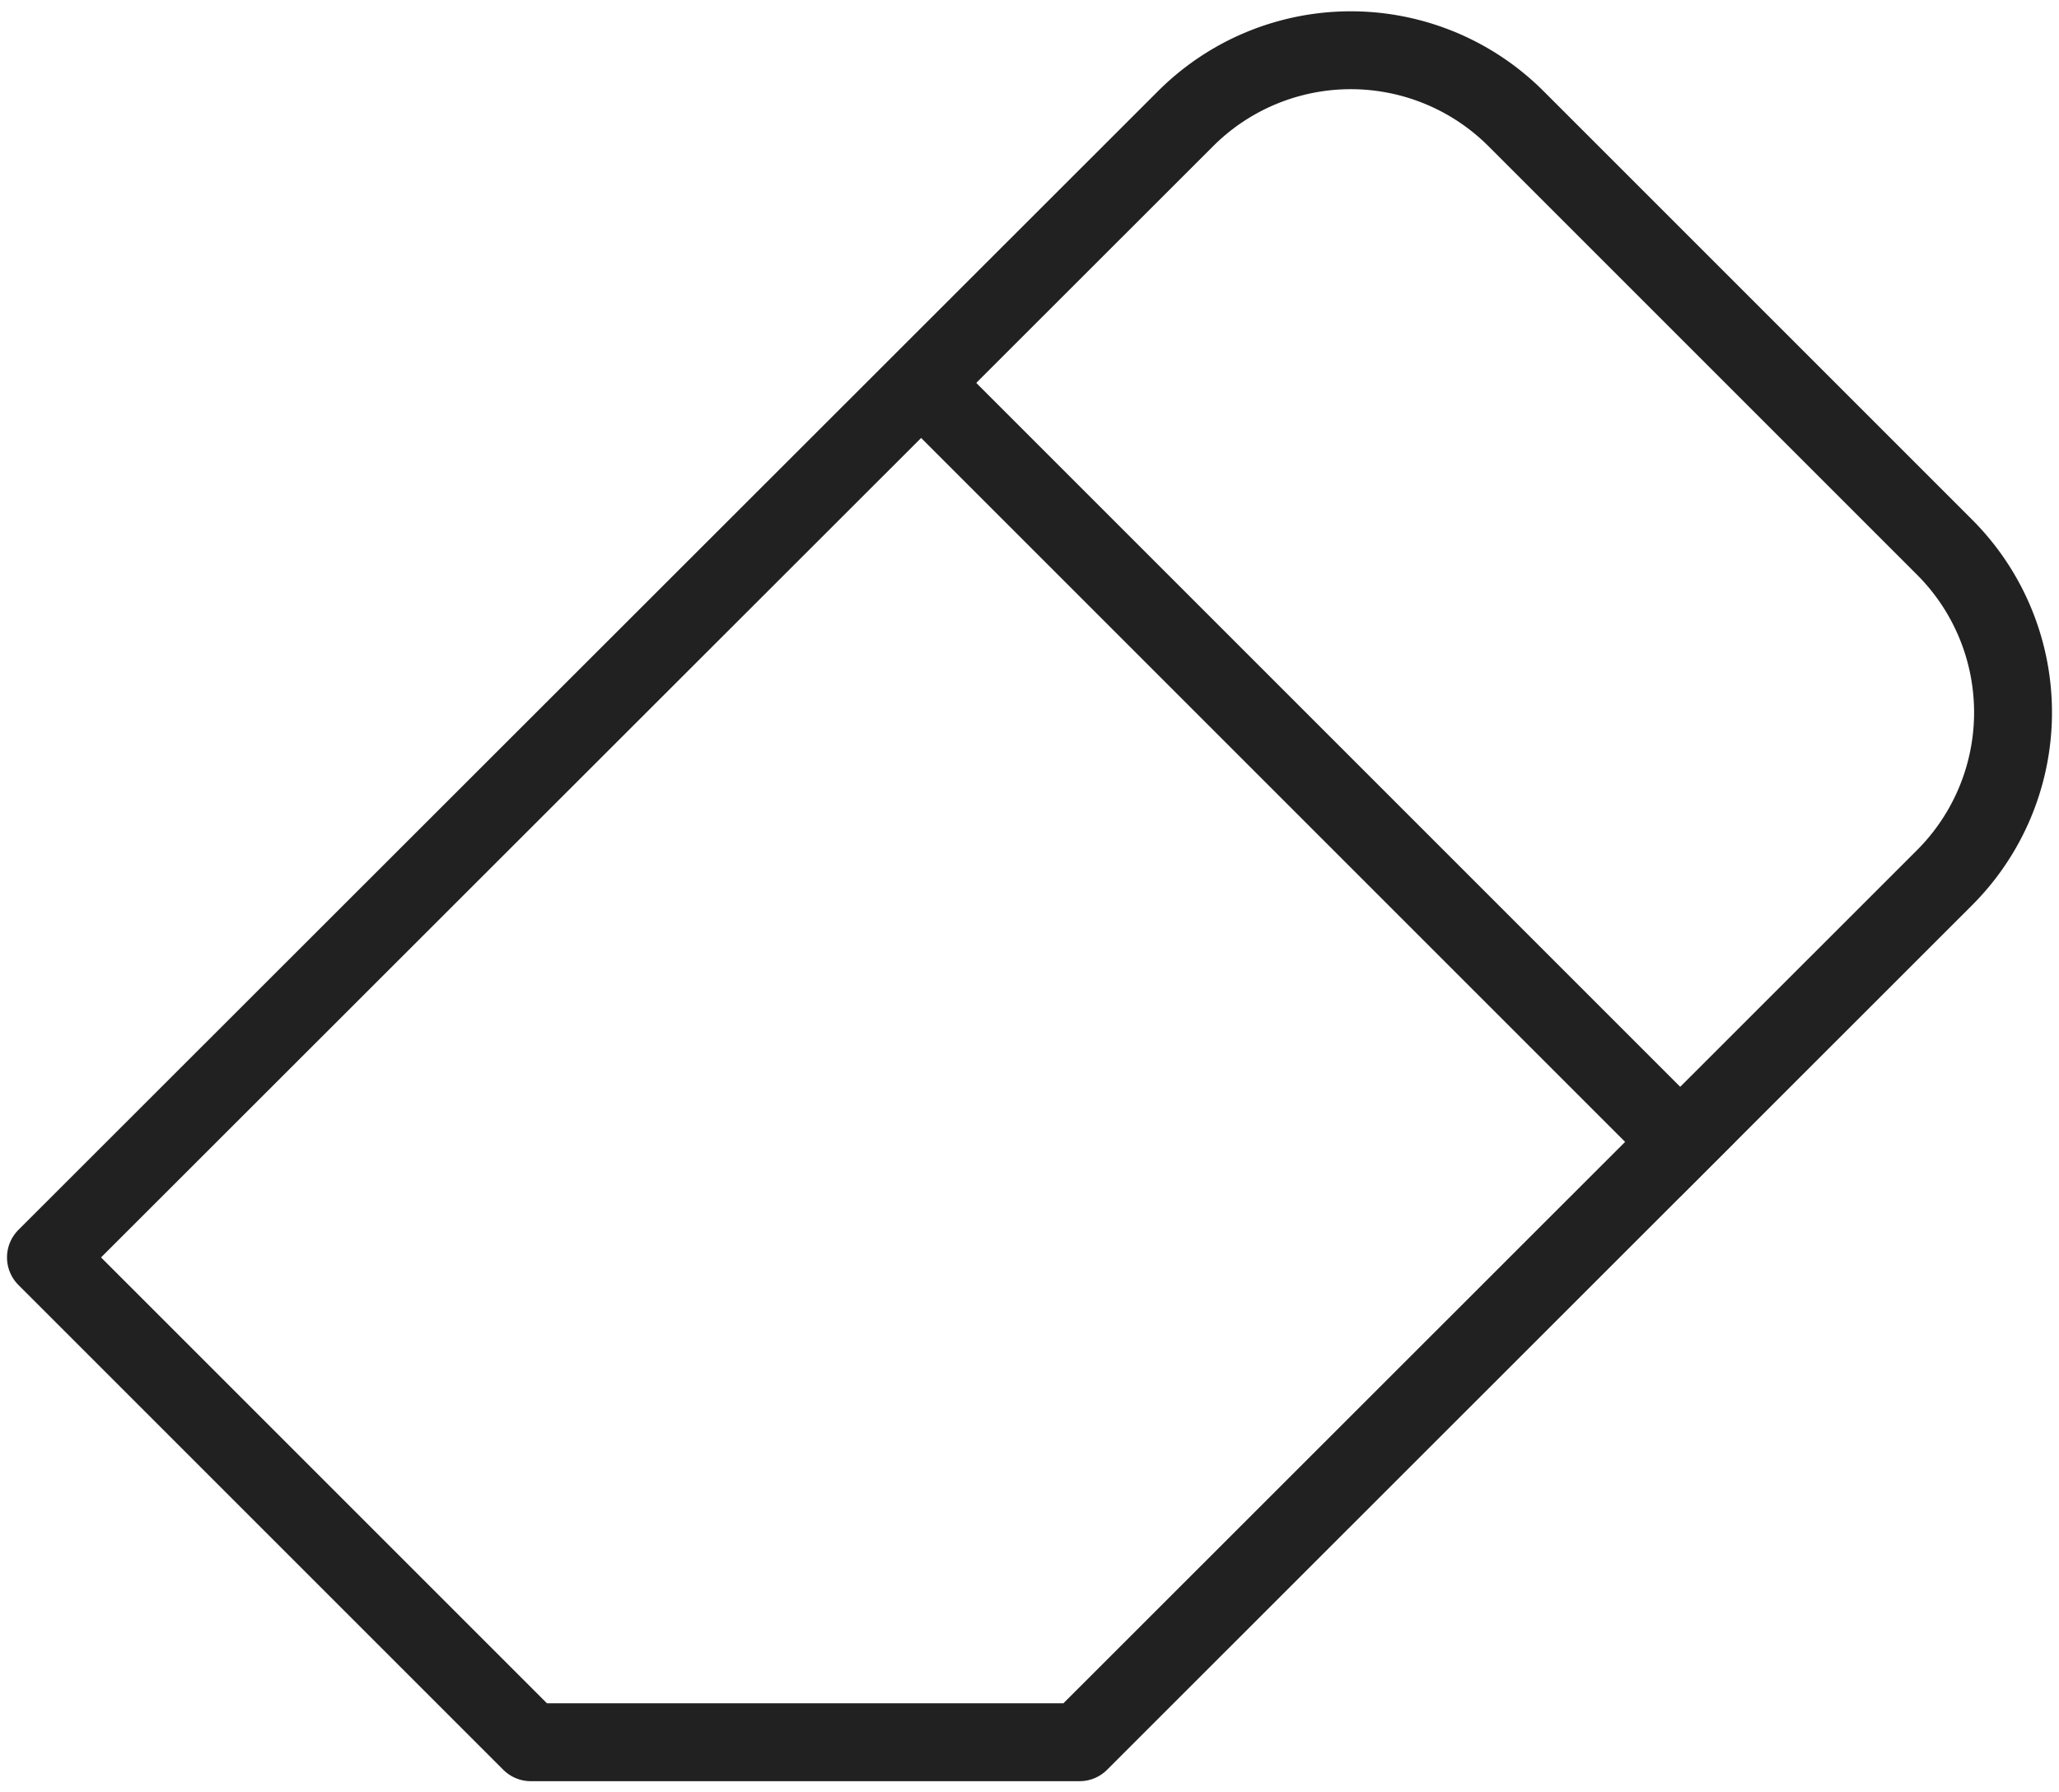
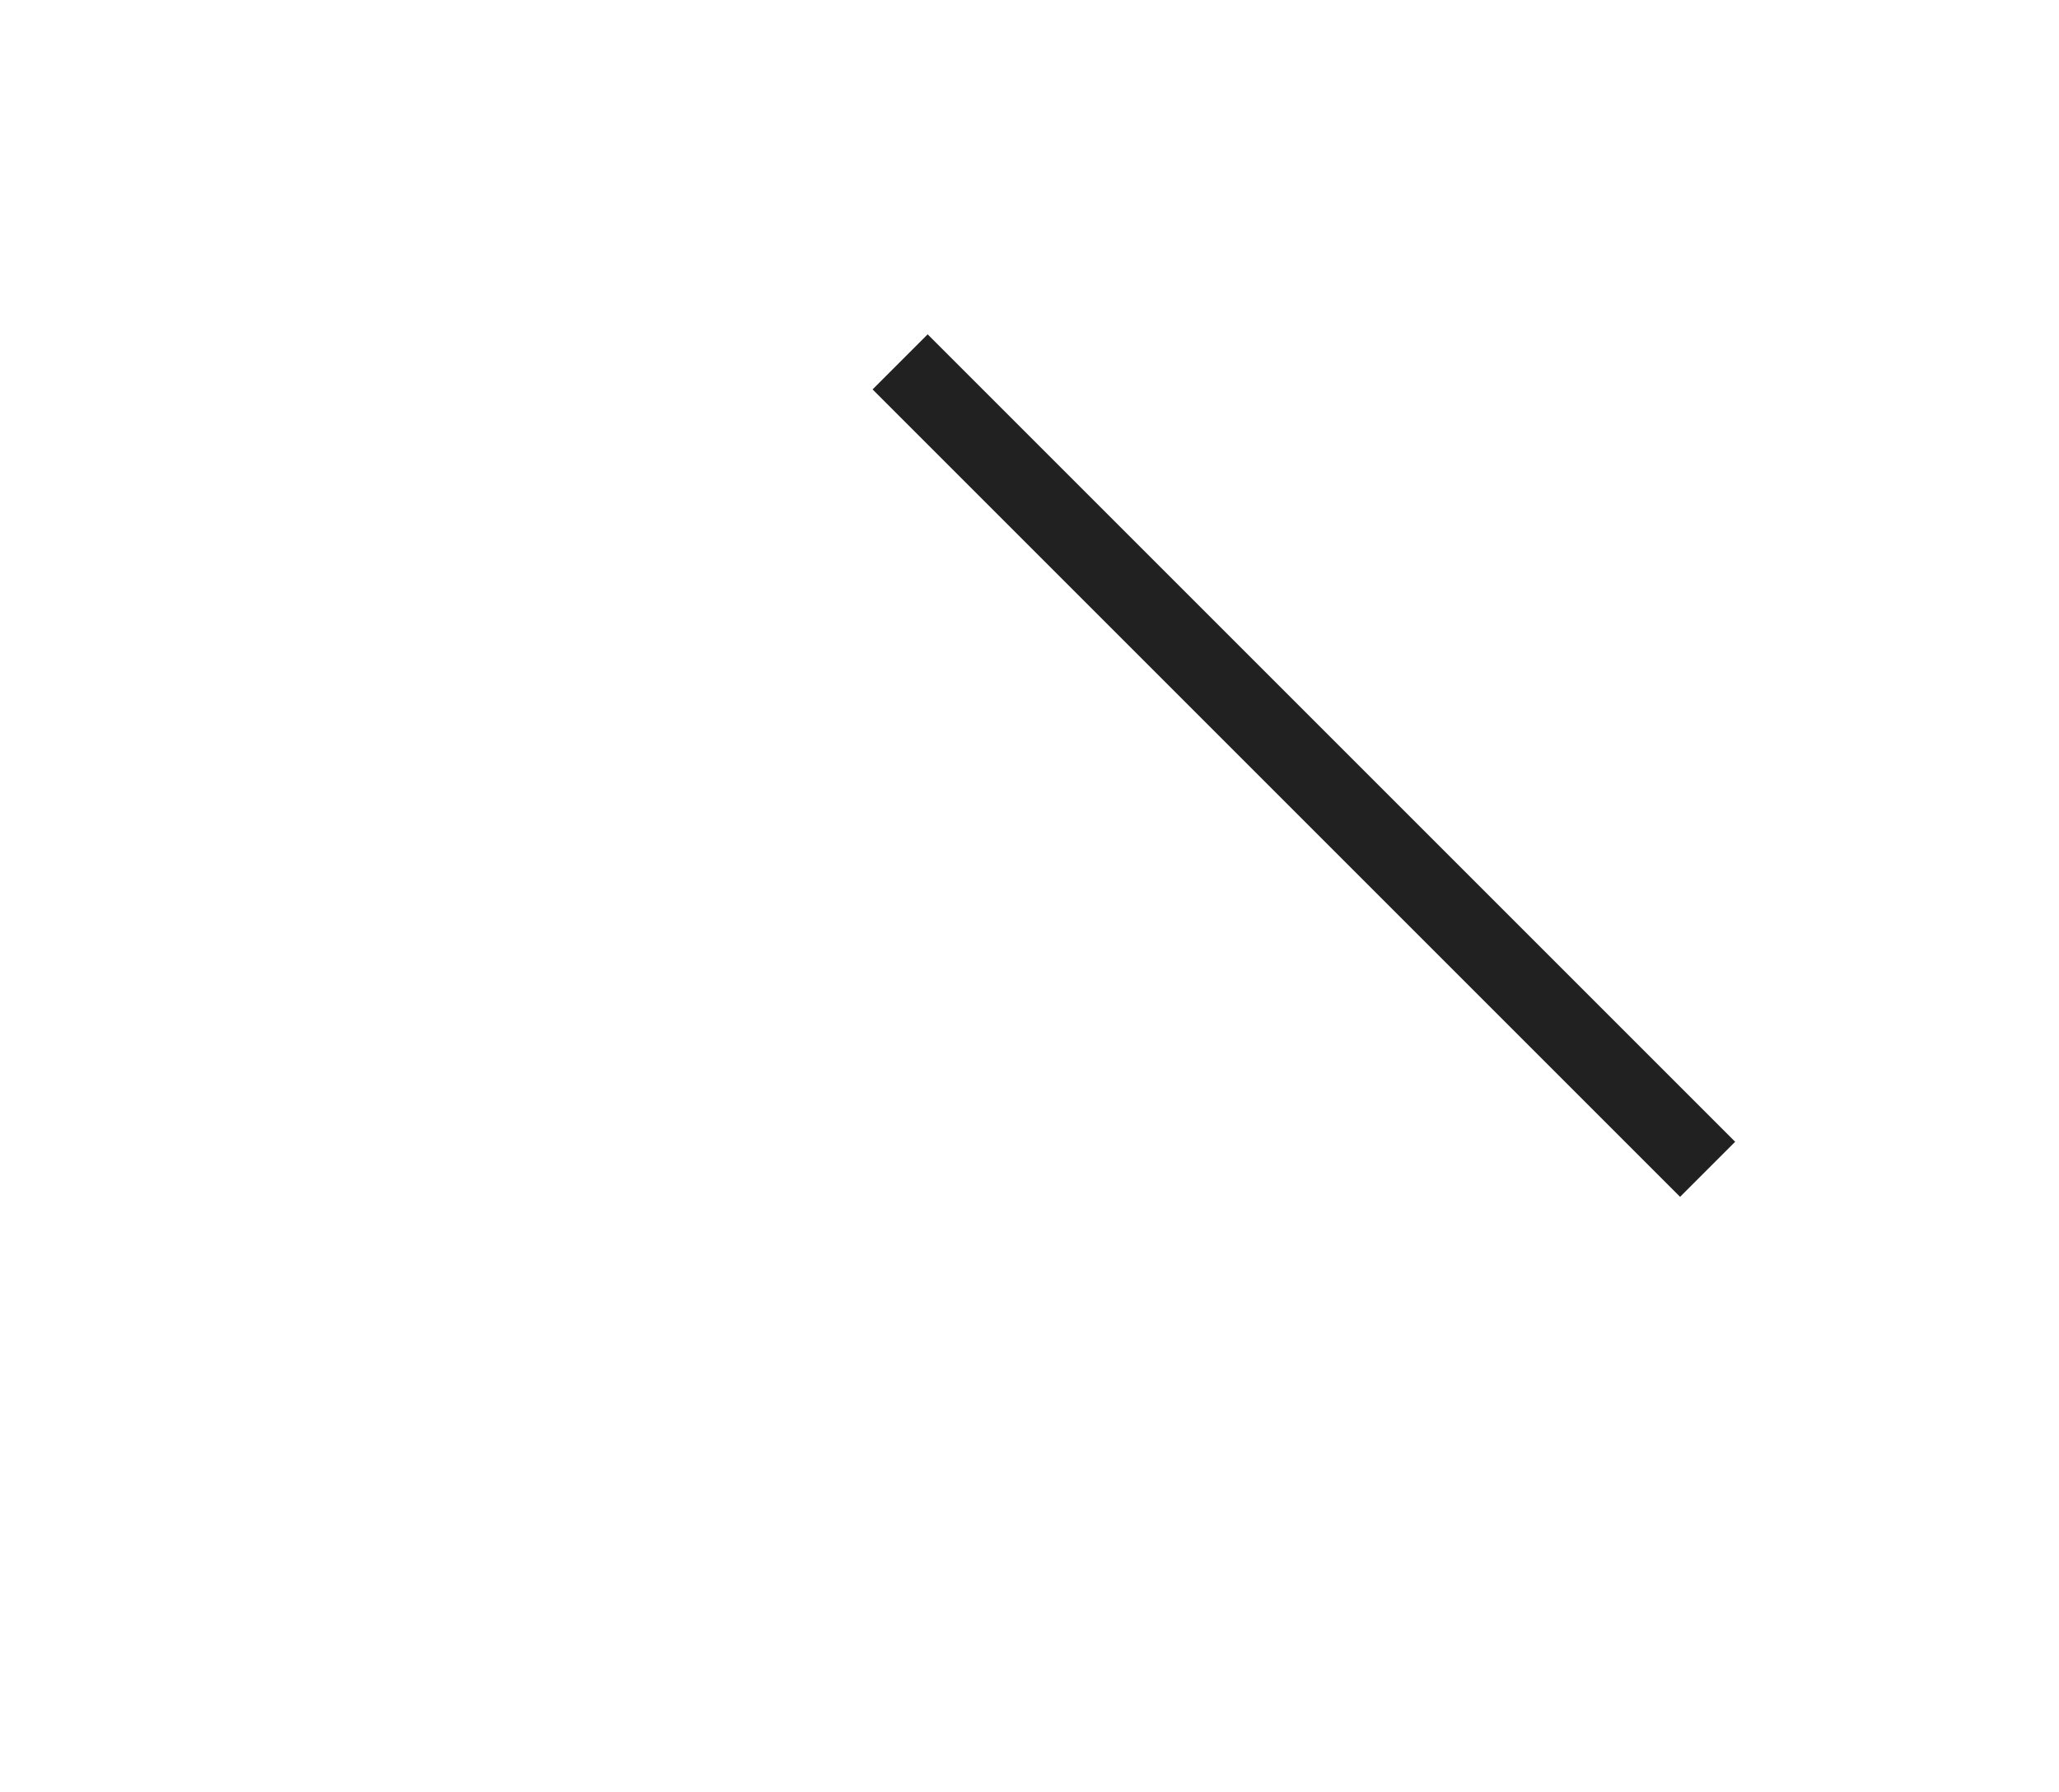
<svg xmlns="http://www.w3.org/2000/svg" viewBox="0 0 52.87 46.02">
  <defs>
    <style>.a{fill:none;stroke:#212121;stroke-linecap:square;stroke-linejoin:round;stroke-width:2px;}</style>
  </defs>
-   <path class="a" d="M49.93,22.54a6,6,0,0,0,0-8.49l-11-11a6,6,0,0,0-8.49,0L1.18,32.29,13.63,44.74H27.72Z" />
  <line class="a" x1="23.82" y1="10" x2="43.14" y2="29.32" />
</svg>